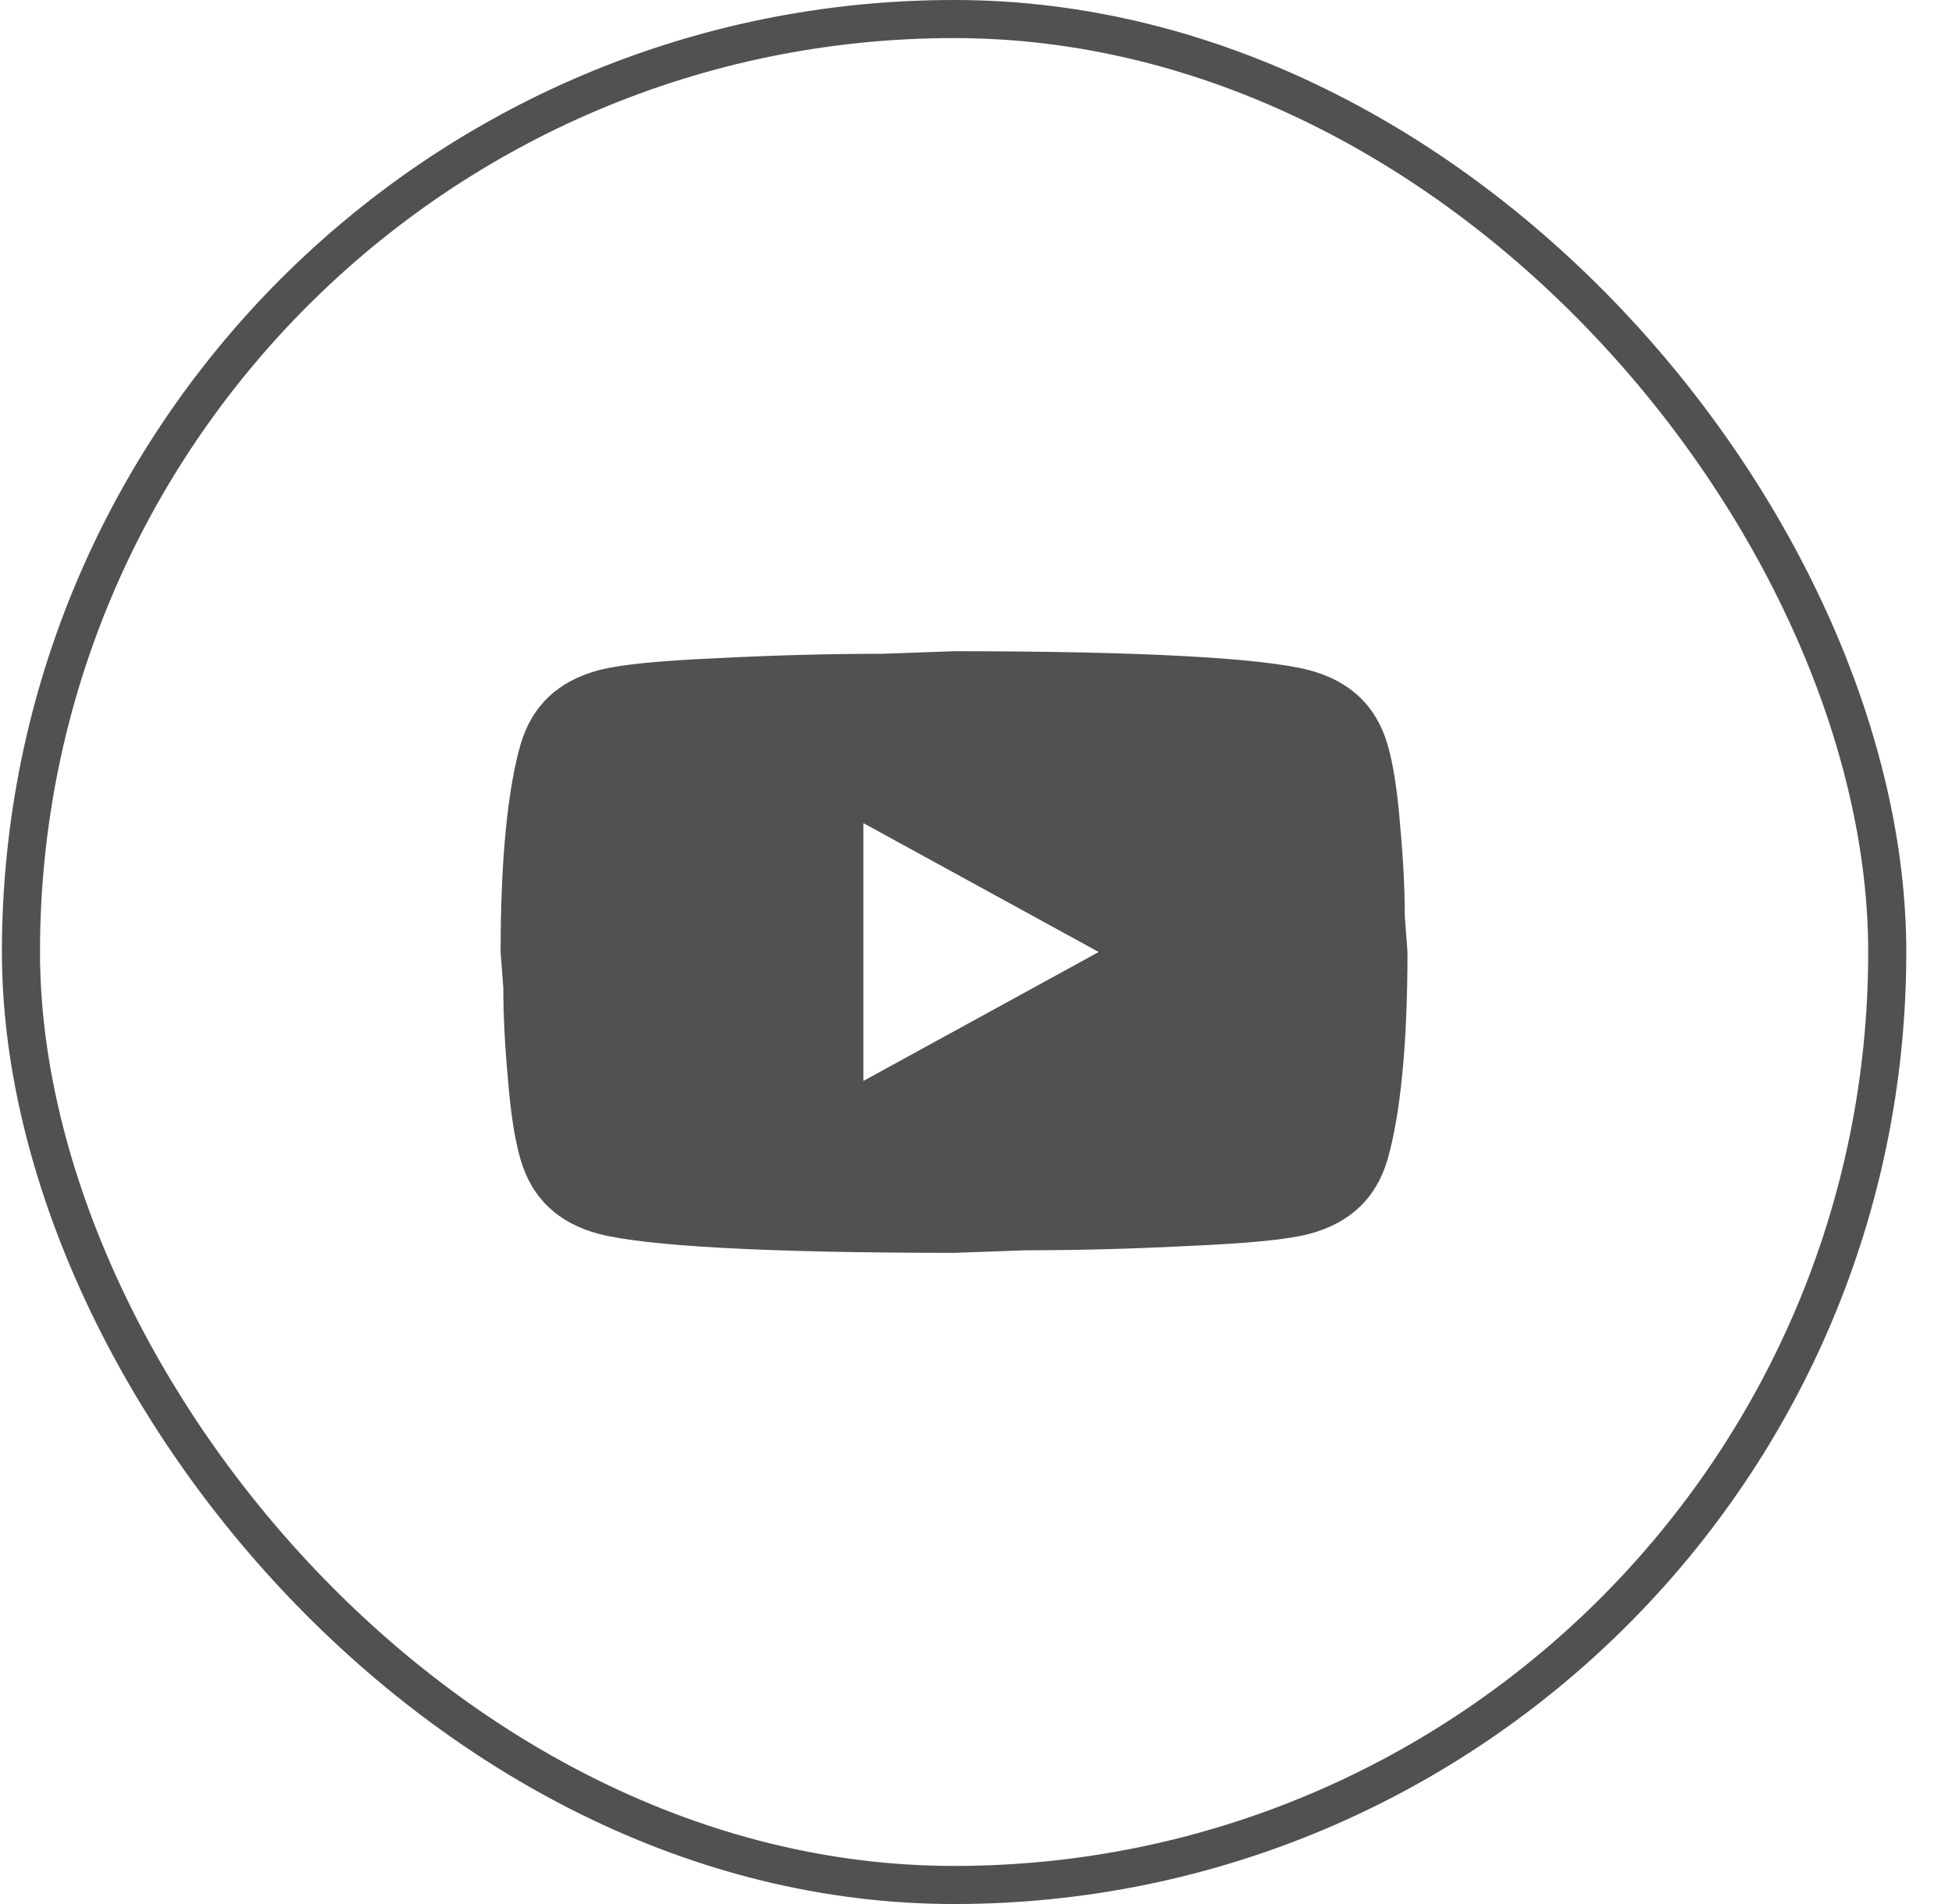
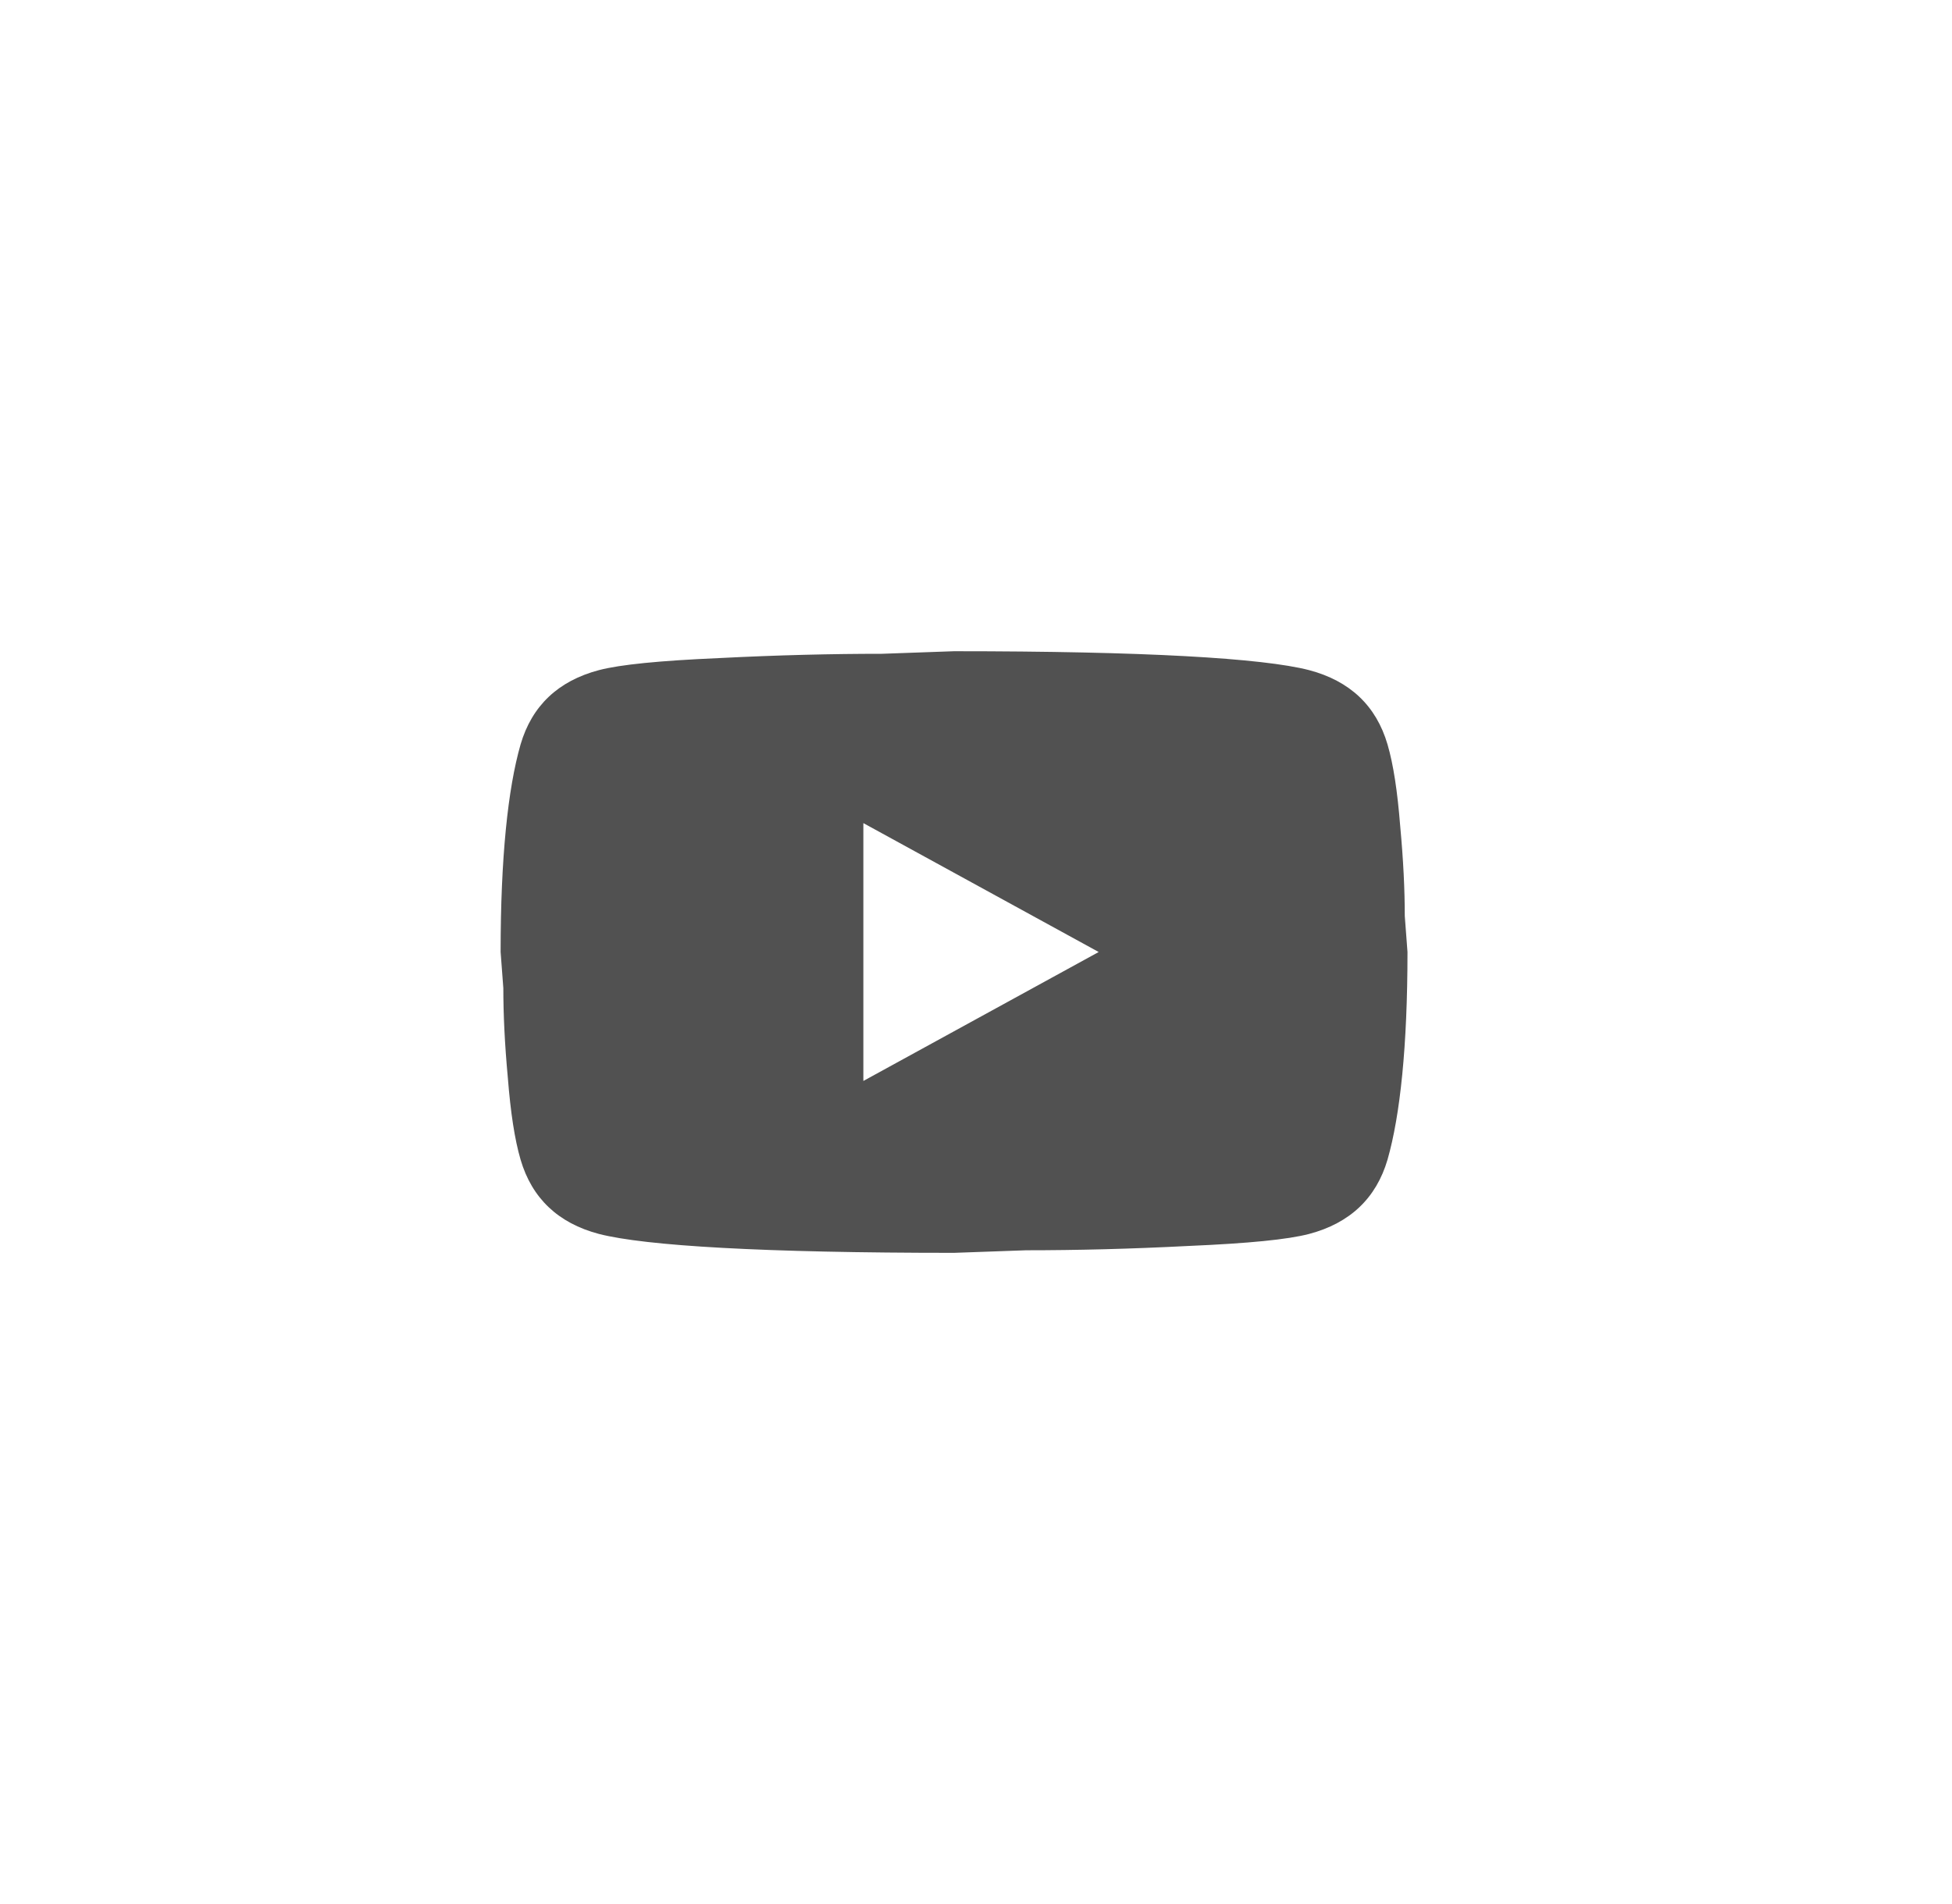
<svg xmlns="http://www.w3.org/2000/svg" width="41" height="40" viewBox="0 0 41 40" fill="none">
-   <rect x="0.44" y="0.4" width="39.2" height="39.2" rx="19.6" stroke="#515151" stroke-width="0.8" />
  <path d="M18.134 22.709L23.077 20L18.134 17.292V22.709ZM29.144 15.64C29.268 16.064 29.353 16.633 29.41 17.355C29.477 18.078 29.506 18.7 29.506 19.242L29.563 20C29.563 21.977 29.41 23.431 29.144 24.361C28.906 25.173 28.353 25.697 27.496 25.923C27.049 26.04 26.23 26.121 24.972 26.175C23.734 26.239 22.601 26.266 21.553 26.266L20.039 26.32C16.048 26.32 13.562 26.175 12.581 25.923C11.724 25.697 11.172 25.173 10.934 24.361C10.81 23.936 10.724 23.368 10.667 22.646C10.6 21.923 10.572 21.3 10.572 20.759L10.515 20C10.515 18.023 10.667 16.57 10.934 15.64C11.172 14.827 11.724 14.304 12.581 14.078C13.029 13.961 13.848 13.88 15.105 13.825C16.343 13.762 17.477 13.735 18.524 13.735L20.039 13.681C24.029 13.681 26.515 13.825 27.496 14.078C28.353 14.304 28.906 14.827 29.144 15.64Z" fill="#515151" />
</svg>